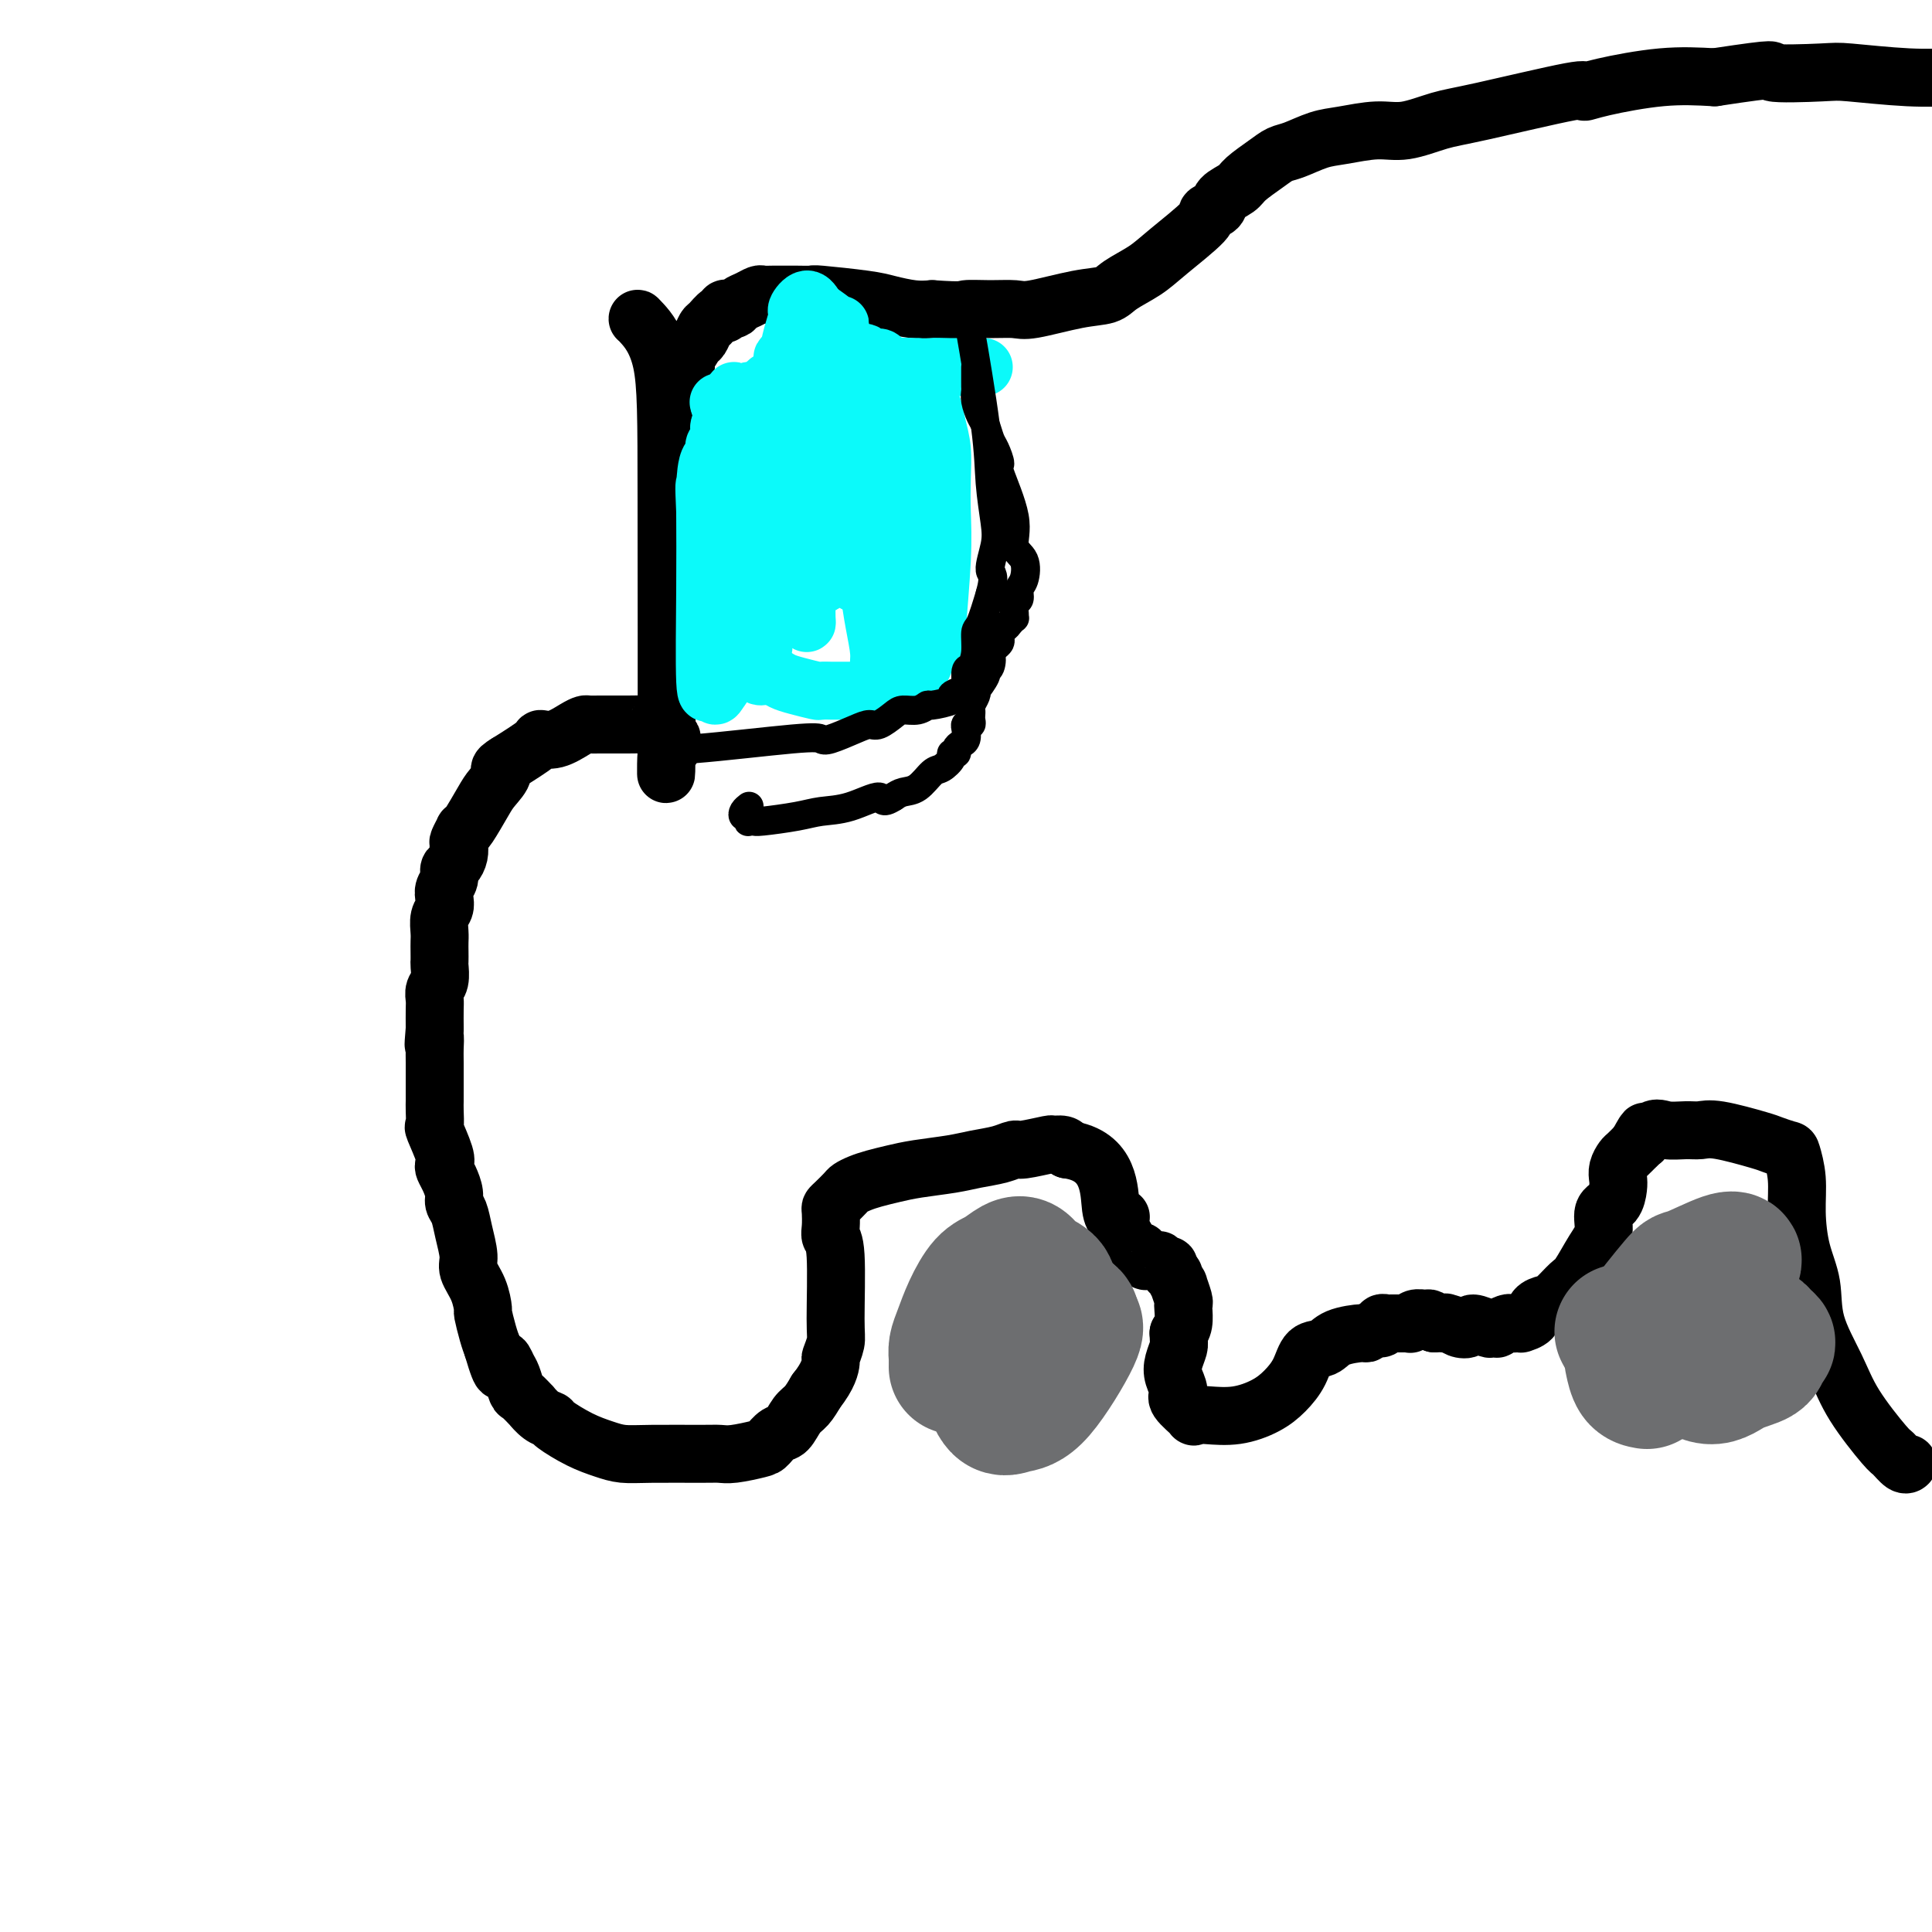
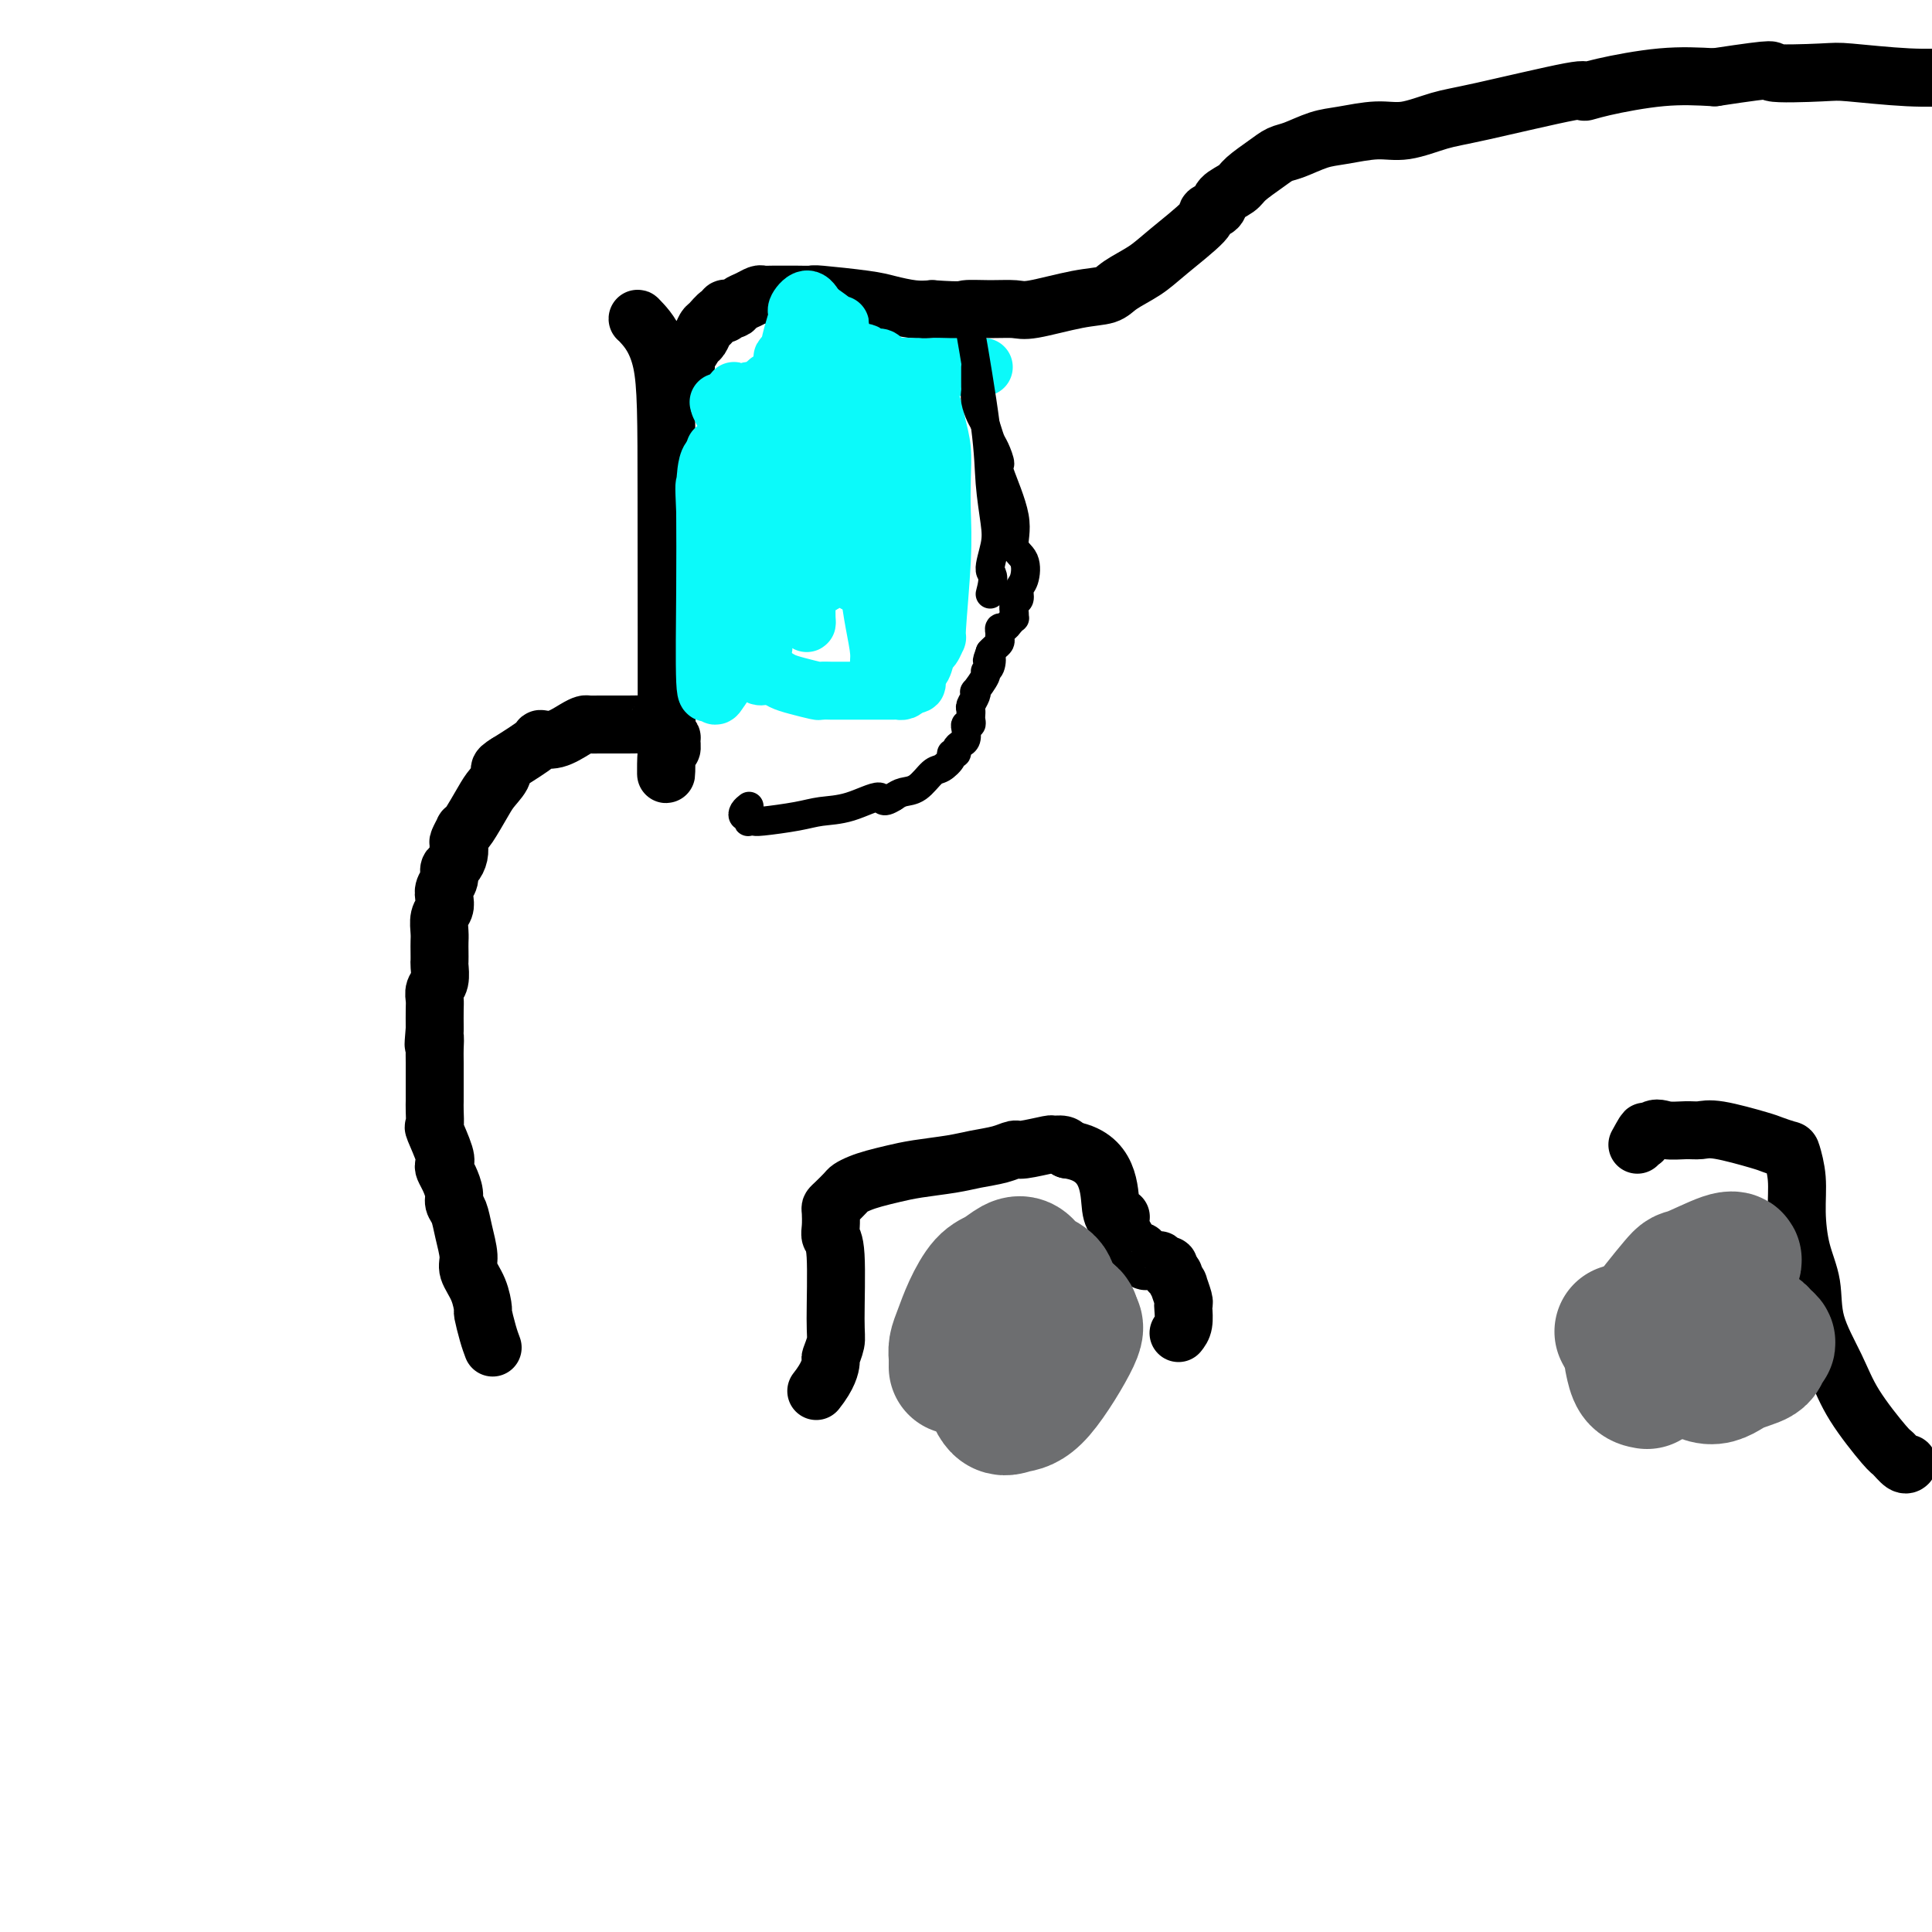
<svg xmlns="http://www.w3.org/2000/svg" viewBox="0 0 400 400" version="1.1">
  <g fill="none" stroke="#000000" stroke-width="12" stroke-linecap="round" stroke-linejoin="round">
    <path d="M132,66c-0.001,-0.054 -0.001,-0.108 1,1c1.001,1.108 3.004,3.378 4,8c0.996,4.622 0.985,11.595 1,28c0.015,16.405 0.058,42.242 0,52c-0.058,9.758 -0.216,3.438 0,1c0.216,-2.438 0.805,-0.995 1,-1c0.195,-0.005 -0.003,-1.457 0,-2c0.003,-0.543 0.207,-0.176 0,0c-0.207,0.176 -0.825,0.163 -1,0c-0.175,-0.163 0.093,-0.475 0,-1c-0.093,-0.525 -0.546,-1.262 -1,-2" />
    <path d="M137,150c-0.394,-0.774 -0.878,-0.207 -1,0c-0.122,0.207 0.118,0.056 -1,0c-1.118,-0.056 -3.594,-0.015 -5,0c-1.406,0.015 -1.743,0.004 -2,0c-0.257,-0.004 -0.436,-0.002 -1,0c-0.564,0.002 -1.515,0.002 -2,0c-0.485,-0.002 -0.506,-0.007 -1,0c-0.494,0.007 -1.461,0.026 -2,0c-0.539,-0.026 -0.652,-0.097 -1,0c-0.348,0.097 -0.933,0.363 -2,1c-1.067,0.637 -2.616,1.645 -4,2c-1.384,0.355 -2.603,0.057 -3,0c-0.397,-0.057 0.030,0.127 -1,1c-1.030,0.873 -3.515,2.437 -6,4" />
    <path d="M105,158c-2.601,1.537 -1.104,1.379 -1,2c0.104,0.621 -1.187,2.021 -2,3c-0.813,0.979 -1.150,1.537 -2,3c-0.850,1.463 -2.214,3.830 -3,5c-0.786,1.170 -0.995,1.142 -1,1c-0.005,-0.142 0.192,-0.399 0,0c-0.192,0.399 -0.773,1.454 -1,2c-0.227,0.546 -0.098,0.583 0,1c0.098,0.417 0.166,1.214 0,2c-0.166,0.786 -0.567,1.561 -1,2c-0.433,0.439 -0.900,0.540 -1,1c-0.100,0.460 0.166,1.277 0,2c-0.166,0.723 -0.762,1.352 -1,2c-0.238,0.648 -0.116,1.314 0,2c0.116,0.686 0.227,1.391 0,2c-0.227,0.609 -0.793,1.123 -1,2c-0.207,0.877 -0.056,2.117 0,3c0.056,0.883 0.016,1.409 0,2c-0.016,0.591 -0.008,1.246 0,2c0.008,0.754 0.016,1.606 0,2c-0.016,0.394 -0.057,0.331 0,1c0.057,0.669 0.211,2.072 0,3c-0.211,0.928 -0.789,1.383 -1,2c-0.211,0.617 -0.057,1.397 0,2c0.057,0.603 0.016,1.029 0,2c-0.016,0.971 -0.008,2.485 0,4" />
    <path d="M90,213c-0.464,5.461 -0.124,2.615 0,2c0.124,-0.615 0.033,1.003 0,2c-0.033,0.997 -0.008,1.375 0,3c0.008,1.625 0.000,4.498 0,6c-0.000,1.502 0.007,1.635 0,2c-0.007,0.365 -0.030,0.962 0,2c0.030,1.038 0.112,2.515 0,3c-0.112,0.485 -0.420,-0.023 0,1c0.420,1.023 1.566,3.576 2,5c0.434,1.424 0.154,1.719 0,2c-0.154,0.281 -0.182,0.549 0,1c0.182,0.451 0.573,1.084 1,2c0.427,0.916 0.889,2.115 1,3c0.111,0.885 -0.130,1.457 0,2c0.130,0.543 0.630,1.057 1,2c0.370,0.943 0.611,2.317 1,4c0.389,1.683 0.927,3.677 1,5c0.073,1.323 -0.317,1.975 0,3c0.317,1.025 1.342,2.424 2,4c0.658,1.576 0.950,3.330 1,4c0.050,0.670 -0.140,0.257 0,1c0.140,0.743 0.612,2.641 1,4c0.388,1.359 0.694,2.180 1,3" />
-     <path d="M102,279c2.261,7.755 1.914,4.142 2,3c0.086,-1.142 0.605,0.185 1,1c0.395,0.815 0.665,1.117 1,2c0.335,0.883 0.736,2.348 1,3c0.264,0.652 0.390,0.490 1,1c0.610,0.510 1.704,1.693 2,2c0.296,0.307 -0.207,-0.262 0,0c0.207,0.262 1.125,1.355 2,2c0.875,0.645 1.706,0.842 2,1c0.294,0.158 0.050,0.277 1,1c0.950,0.723 3.094,2.050 5,3c1.906,0.950 3.574,1.522 5,2c1.426,0.478 2.609,0.861 4,1c1.391,0.139 2.989,0.034 6,0c3.011,-0.034 7.436,0.003 10,0c2.564,-0.003 3.267,-0.047 4,0c0.733,0.047 1.495,0.183 3,0c1.505,-0.183 3.754,-0.686 5,-1c1.246,-0.314 1.489,-0.439 2,-1c0.511,-0.561 1.292,-1.556 2,-2c0.708,-0.444 1.344,-0.335 2,-1c0.656,-0.665 1.330,-2.102 2,-3c0.670,-0.898 1.334,-1.257 2,-2c0.666,-0.743 1.333,-1.872 2,-3" />
    <path d="M169,288c2.552,-3.196 2.934,-5.185 3,-6c0.066,-0.815 -0.182,-0.455 0,-1c0.182,-0.545 0.795,-1.993 1,-3c0.205,-1.007 0.003,-1.573 0,-5c-0.003,-3.427 0.195,-9.717 0,-13c-0.195,-3.283 -0.782,-3.561 -1,-4c-0.218,-0.439 -0.065,-1.038 0,-2c0.065,-0.962 0.044,-2.285 0,-3c-0.044,-0.715 -0.112,-0.821 0,-1c0.112,-0.179 0.402,-0.429 1,-1c0.598,-0.571 1.503,-1.462 2,-2c0.497,-0.538 0.587,-0.721 1,-1c0.413,-0.279 1.149,-0.652 2,-1c0.851,-0.348 1.818,-0.671 3,-1c1.182,-0.329 2.578,-0.665 4,-1c1.422,-0.335 2.871,-0.668 5,-1c2.129,-0.332 4.937,-0.662 7,-1c2.063,-0.338 3.380,-0.683 5,-1c1.620,-0.317 3.543,-0.607 5,-1c1.457,-0.393 2.450,-0.891 3,-1c0.550,-0.109 0.658,0.170 2,0c1.342,-0.170 3.916,-0.788 5,-1c1.084,-0.212 0.676,-0.019 1,0c0.324,0.019 1.378,-0.138 2,0c0.622,0.138 0.811,0.569 1,1" />
    <path d="M221,238c9.021,1.215 8.574,8.751 9,12c0.426,3.249 1.726,2.209 2,2c0.274,-0.209 -0.476,0.412 0,2c0.476,1.588 2.179,4.142 3,5c0.821,0.858 0.759,0.020 1,0c0.241,-0.020 0.785,0.779 1,1c0.215,0.221 0.100,-0.137 0,0c-0.100,0.137 -0.185,0.768 0,1c0.185,0.232 0.641,0.066 1,0c0.359,-0.066 0.622,-0.033 1,0c0.378,0.033 0.871,0.064 1,0c0.129,-0.064 -0.105,-0.223 0,0c0.105,0.223 0.549,0.828 1,1c0.451,0.172 0.910,-0.089 1,0c0.090,0.089 -0.187,0.529 0,1c0.187,0.471 0.838,0.974 1,1c0.162,0.026 -0.167,-0.424 0,0c0.167,0.424 0.829,1.723 1,2c0.171,0.277 -0.150,-0.466 0,0c0.150,0.466 0.769,2.141 1,3c0.231,0.859 0.072,0.900 0,1c-0.072,0.100 -0.058,0.258 0,1c0.058,0.742 0.159,2.069 0,3c-0.159,0.931 -0.580,1.465 -1,2" />
-     <path d="M244,276c0.055,2.082 0.194,2.285 0,3c-0.194,0.715 -0.720,1.940 -1,3c-0.280,1.060 -0.315,1.955 0,3c0.315,1.045 0.981,2.241 1,3c0.019,0.759 -0.608,1.080 0,2c0.608,0.920 2.452,2.437 3,3c0.548,0.563 -0.198,0.171 0,0c0.198,-0.171 1.341,-0.120 3,0c1.659,0.120 3.833,0.309 6,0c2.167,-0.309 4.328,-1.114 6,-2c1.672,-0.886 2.857,-1.851 4,-3c1.143,-1.149 2.244,-2.480 3,-4c0.756,-1.520 1.168,-3.229 2,-4c0.832,-0.771 2.086,-0.603 3,-1c0.914,-0.397 1.489,-1.359 3,-2c1.511,-0.641 3.959,-0.960 5,-1c1.041,-0.040 0.675,0.200 1,0c0.325,-0.200 1.342,-0.838 2,-1c0.658,-0.162 0.957,0.153 1,0c0.043,-0.153 -0.170,-0.773 0,-1c0.170,-0.227 0.725,-0.060 1,0c0.275,0.060 0.272,0.012 1,0c0.728,-0.012 2.188,0.011 3,0c0.812,-0.011 0.977,-0.056 1,0c0.023,0.056 -0.096,0.214 0,0c0.096,-0.214 0.407,-0.800 1,-1c0.593,-0.200 1.467,-0.015 2,0c0.533,0.015 0.724,-0.138 1,0c0.276,0.138 0.638,0.569 1,1" />
-     <path d="M297,274c3.510,-0.449 2.286,-0.073 2,0c-0.286,0.073 0.365,-0.159 1,0c0.635,0.159 1.255,0.708 2,1c0.745,0.292 1.615,0.327 2,0c0.385,-0.327 0.283,-1.015 1,-1c0.717,0.015 2.251,0.732 3,1c0.749,0.268 0.711,0.086 1,0c0.289,-0.086 0.903,-0.076 1,0c0.097,0.076 -0.324,0.216 0,0c0.324,-0.216 1.391,-0.789 2,-1c0.609,-0.211 0.759,-0.058 1,0c0.241,0.058 0.575,0.023 1,0c0.425,-0.023 0.943,-0.034 1,0c0.057,0.034 -0.348,0.113 0,0c0.348,-0.113 1.448,-0.419 2,-1c0.552,-0.581 0.556,-1.437 1,-2c0.444,-0.563 1.330,-0.832 2,-1c0.670,-0.168 1.126,-0.235 2,-1c0.874,-0.765 2.166,-2.229 3,-3c0.834,-0.771 1.211,-0.849 2,-2c0.789,-1.151 1.991,-3.376 3,-5c1.009,-1.624 1.826,-2.648 2,-4c0.174,-1.352 -0.294,-3.033 0,-4c0.294,-0.967 1.350,-1.219 2,-2c0.650,-0.781 0.894,-2.092 1,-3c0.106,-0.908 0.072,-1.412 0,-2c-0.072,-0.588 -0.184,-1.261 0,-2c0.184,-0.739 0.665,-1.545 1,-2c0.335,-0.455 0.524,-0.559 1,-1c0.476,-0.441 1.238,-1.221 2,-2" />
    <path d="M339,237c2.769,-5.055 1.192,-1.694 1,-1c-0.192,0.694 1.000,-1.280 2,-2c1.000,-0.720 1.809,-0.186 3,0c1.191,0.186 2.765,0.024 4,0c1.235,-0.024 2.131,0.088 3,0c0.869,-0.088 1.710,-0.377 4,0c2.290,0.377 6.029,1.421 8,2c1.971,0.579 2.174,0.693 3,1c0.826,0.307 2.276,0.807 3,1c0.724,0.193 0.723,0.079 1,1c0.277,0.921 0.831,2.879 1,5c0.169,2.121 -0.047,4.407 0,7c0.047,2.593 0.358,5.494 1,8c0.642,2.506 1.615,4.616 2,7c0.385,2.384 0.182,5.043 1,8c0.818,2.957 2.656,6.211 4,9c1.344,2.789 2.192,5.111 4,8c1.808,2.889 4.576,6.343 6,8c1.424,1.657 1.506,1.516 2,2c0.494,0.484 1.402,1.592 2,2c0.598,0.408 0.885,0.117 1,0c0.115,-0.117 0.057,-0.058 0,0" />
    <path d="M142,76c-0.799,0.499 -1.598,0.997 -2,1c-0.402,0.003 -0.406,-0.490 0,-1c0.406,-0.510 1.221,-1.038 2,-2c0.779,-0.962 1.522,-2.356 2,-3c0.478,-0.644 0.692,-0.536 1,-1c0.308,-0.464 0.709,-1.501 1,-2c0.291,-0.499 0.473,-0.460 1,-1c0.527,-0.540 1.398,-1.661 2,-2c0.602,-0.339 0.934,0.102 1,0c0.066,-0.102 -0.134,-0.748 0,-1c0.134,-0.252 0.603,-0.110 1,0c0.397,0.110 0.722,0.187 1,0c0.278,-0.187 0.510,-0.639 1,-1c0.490,-0.361 1.238,-0.633 2,-1c0.762,-0.367 1.540,-0.831 2,-1c0.460,-0.169 0.604,-0.045 1,0c0.396,0.045 1.044,0.011 2,0c0.956,-0.011 2.220,0.000 3,0c0.780,-0.000 1.078,-0.011 2,0c0.922,0.011 2.469,0.045 3,0c0.531,-0.045 0.046,-0.170 2,0c1.954,0.170 6.349,0.633 9,1c2.651,0.367 3.560,0.637 5,1c1.440,0.363 3.411,0.818 5,1c1.589,0.182 2.794,0.091 4,0" />
    <path d="M193,64c6.769,0.462 6.192,0.117 7,0c0.808,-0.117 3.000,-0.006 5,0c2.000,0.006 3.807,-0.095 5,0c1.193,0.095 1.771,0.385 4,0c2.229,-0.385 6.108,-1.443 9,-2c2.892,-0.557 4.797,-0.611 6,-1c1.203,-0.389 1.704,-1.113 3,-2c1.296,-0.887 3.388,-1.939 5,-3c1.612,-1.061 2.745,-2.133 5,-4c2.255,-1.867 5.634,-4.531 7,-6c1.366,-1.469 0.720,-1.744 1,-2c0.280,-0.256 1.485,-0.495 2,-1c0.515,-0.505 0.340,-1.277 1,-2c0.660,-0.723 2.156,-1.397 3,-2c0.844,-0.603 1.036,-1.135 2,-2c0.964,-0.865 2.698,-2.063 4,-3c1.302,-0.937 2.171,-1.614 3,-2c0.829,-0.386 1.619,-0.480 3,-1c1.381,-0.520 3.355,-1.467 5,-2c1.645,-0.533 2.961,-0.654 5,-1c2.039,-0.346 4.800,-0.917 7,-1c2.200,-0.083 3.838,0.322 6,0c2.162,-0.322 4.847,-1.370 7,-2c2.153,-0.630 3.772,-0.842 9,-2c5.228,-1.158 14.064,-3.263 18,-4c3.936,-0.737 2.973,-0.105 3,0c0.027,0.105 1.046,-0.318 4,-1c2.954,-0.682 7.844,-1.623 12,-2c4.156,-0.377 7.578,-0.188 11,0" />
    <path d="M355,16c14.851,-2.242 10.980,-1.347 12,-1c1.020,0.347 6.932,0.146 10,0c3.068,-0.146 3.294,-0.236 6,0c2.706,0.236 7.894,0.797 12,1c4.106,0.203 7.132,0.048 13,0c5.868,-0.048 14.578,0.012 19,0c4.422,-0.012 4.555,-0.094 7,0c2.445,0.094 7.202,0.366 11,0c3.798,-0.366 6.636,-1.370 10,-2c3.364,-0.630 7.255,-0.887 10,-2c2.745,-1.113 4.344,-3.082 6,-5c1.656,-1.918 3.369,-3.786 4,-5c0.631,-1.214 0.180,-1.776 0,-2c-0.180,-0.224 -0.090,-0.112 0,0" />
  </g>
  <g fill="none" stroke="#0BFAFA" stroke-width="12" stroke-linecap="round" stroke-linejoin="round">
    <path d="M149,84c0.340,0.708 0.679,1.417 1,2c0.321,0.583 0.622,1.042 1,2c0.378,0.958 0.833,2.416 1,3c0.167,0.584 0.045,0.295 0,3c-0.045,2.705 -0.012,8.403 0,12c0.012,3.597 0.003,5.092 0,7c-0.003,1.908 -0.000,4.227 0,6c0.000,1.773 -0.003,2.998 0,4c0.003,1.002 0.011,1.782 0,2c-0.011,0.218 -0.043,-0.125 0,0c0.043,0.125 0.159,0.717 0,1c-0.159,0.283 -0.593,0.256 -1,0c-0.407,-0.256 -0.789,-0.740 -1,-1c-0.211,-0.260 -0.253,-0.295 0,-1c0.253,-0.705 0.800,-2.079 1,-6c0.200,-3.921 0.053,-10.389 0,-14c-0.053,-3.611 -0.010,-4.366 0,-6c0.010,-1.634 -0.011,-4.148 0,-6c0.011,-1.852 0.055,-3.042 0,-4c-0.055,-0.958 -0.210,-1.685 0,-2c0.210,-0.315 0.784,-0.220 1,0c0.216,0.220 0.073,0.563 0,1c-0.073,0.437 -0.075,0.968 0,1c0.075,0.032 0.226,-0.435 0,1c-0.226,1.435 -0.830,4.771 -1,9c-0.170,4.229 0.094,9.351 0,13c-0.094,3.649 -0.547,5.824 -1,8" />
    <path d="M150,119c-0.172,5.529 -0.102,3.853 0,4c0.102,0.147 0.237,2.117 0,3c-0.237,0.883 -0.845,0.677 -1,1c-0.155,0.323 0.143,1.173 0,1c-0.143,-0.173 -0.728,-1.369 -1,-2c-0.272,-0.631 -0.230,-0.696 0,-1c0.230,-0.304 0.649,-0.847 1,-2c0.351,-1.153 0.633,-2.915 1,-6c0.367,-3.085 0.817,-7.492 1,-11c0.183,-3.508 0.099,-6.115 0,-8c-0.099,-1.885 -0.211,-3.047 0,-5c0.211,-1.953 0.747,-4.697 1,-6c0.253,-1.303 0.224,-1.166 0,-1c-0.224,0.166 -0.642,0.359 0,1c0.642,0.641 2.346,1.728 3,2c0.654,0.272 0.259,-0.272 0,2c-0.259,2.272 -0.380,7.361 -1,12c-0.620,4.639 -1.738,8.829 -2,14c-0.262,5.171 0.333,11.324 0,15c-0.333,3.676 -1.595,4.874 -2,6c-0.405,1.126 0.045,2.180 0,3c-0.045,0.820 -0.587,1.405 -1,2c-0.413,0.595 -0.699,1.201 -1,1c-0.301,-0.201 -0.617,-1.209 -1,-1c-0.383,0.209 -0.834,1.633 -1,-2c-0.166,-3.633 -0.047,-12.324 0,-19c0.047,-6.676 0.024,-11.338 0,-16" />
    <path d="M146,106c-0.320,-6.932 -0.120,-5.263 0,-6c0.120,-0.737 0.161,-3.879 1,-5c0.839,-1.121 2.477,-0.219 3,0c0.523,0.219 -0.070,-0.244 0,0c0.070,0.244 0.803,1.195 1,2c0.197,0.805 -0.143,1.463 0,4c0.143,2.537 0.770,6.952 1,11c0.230,4.048 0.061,7.730 0,10c-0.061,2.270 -0.016,3.127 0,4c0.016,0.873 0.004,1.762 0,2c-0.004,0.238 -0.001,-0.173 0,0c0.001,0.173 0.000,0.932 0,-3c-0.000,-3.932 -0.000,-12.554 0,-17c0.000,-4.446 0.000,-4.716 0,-7c-0.000,-2.284 -0.002,-6.581 0,-10c0.002,-3.419 0.007,-5.960 0,-7c-0.007,-1.040 -0.024,-0.578 0,-1c0.024,-0.422 0.091,-1.728 0,-2c-0.091,-0.272 -0.340,0.490 0,1c0.340,0.510 1.268,0.769 2,1c0.732,0.231 1.268,0.436 2,3c0.732,2.564 1.660,7.488 2,10c0.340,2.512 0.091,2.611 0,7c-0.091,4.389 -0.025,13.066 0,17c0.025,3.934 0.007,3.124 0,4c-0.007,0.876 -0.004,3.438 0,6" />
    <path d="M158,130c-0.013,5.813 -0.047,3.347 0,3c0.047,-0.347 0.173,1.427 0,1c-0.173,-0.427 -0.646,-3.054 -1,-3c-0.354,0.054 -0.589,2.788 -1,-3c-0.411,-5.788 -0.998,-20.097 -1,-27c-0.002,-6.903 0.582,-6.401 1,-7c0.418,-0.599 0.670,-2.299 1,-4c0.330,-1.701 0.739,-3.404 1,-4c0.261,-0.596 0.374,-0.084 1,0c0.626,0.084 1.765,-0.261 3,0c1.235,0.261 2.566,1.127 3,2c0.434,0.873 -0.027,1.752 0,2c0.027,0.248 0.543,-0.135 1,1c0.457,1.135 0.854,3.789 1,5c0.146,1.211 0.040,0.980 0,5c-0.040,4.020 -0.013,12.290 0,17c0.013,4.710 0.011,5.860 0,7c-0.011,1.140 -0.031,2.271 0,3c0.031,0.729 0.114,1.057 0,1c-0.114,-0.057 -0.425,-0.501 -1,-1c-0.575,-0.499 -1.414,-1.055 -2,-4c-0.586,-2.945 -0.919,-8.279 -1,-14c-0.081,-5.721 0.089,-11.829 0,-18c-0.089,-6.171 -0.438,-12.405 0,-17c0.438,-4.595 1.664,-7.551 2,-9c0.336,-1.449 -0.217,-1.390 0,-2c0.217,-0.610 1.205,-1.889 2,-2c0.795,-0.111 1.398,0.944 2,2" />
    <path d="M169,64c1.152,0.887 3.033,2.103 4,3c0.967,0.897 1.020,1.475 1,1c-0.020,-0.475 -0.114,-2.004 0,1c0.114,3.004 0.438,10.541 0,18c-0.438,7.459 -1.636,14.841 -2,19c-0.364,4.159 0.106,5.094 0,7c-0.106,1.906 -0.787,4.782 -1,6c-0.213,1.218 0.043,0.776 0,1c-0.043,0.224 -0.384,1.113 -1,1c-0.616,-0.113 -1.506,-1.229 -2,-2c-0.494,-0.771 -0.592,-1.197 -1,-2c-0.408,-0.803 -1.126,-1.982 -2,-4c-0.874,-2.018 -1.905,-4.876 -2,-7c-0.095,-2.124 0.746,-3.514 1,-5c0.254,-1.486 -0.080,-3.067 0,-5c0.080,-1.933 0.575,-4.217 1,-6c0.425,-1.783 0.780,-3.064 1,-4c0.220,-0.936 0.306,-1.526 1,-2c0.694,-0.474 1.997,-0.831 3,-1c1.003,-0.169 1.705,-0.149 2,0c0.295,0.149 0.181,0.429 0,1c-0.181,0.571 -0.431,1.435 0,2c0.431,0.565 1.541,0.833 2,1c0.459,0.167 0.267,0.234 1,2c0.733,1.766 2.390,5.230 3,10c0.610,4.770 0.174,10.846 0,14c-0.174,3.154 -0.085,3.388 0,4c0.085,0.612 0.167,1.604 0,2c-0.167,0.396 -0.584,0.198 -1,0" />
    <path d="M177,119c-0.033,3.260 0.383,1.410 0,0c-0.383,-1.410 -1.565,-2.380 -2,-3c-0.435,-0.620 -0.124,-0.892 0,-1c0.124,-0.108 0.062,-0.054 0,0" />
-     <path d="M167,81c-0.870,0.000 -1.740,0.000 -2,0c-0.260,-0.000 0.089,-0.000 0,0c-0.089,0.000 -0.615,0.000 -1,0c-0.385,-0.000 -0.628,-0.000 -1,0c-0.372,0.000 -0.873,0.000 -1,0c-0.127,-0.000 0.121,-0.001 0,0c-0.121,0.001 -0.611,0.004 -1,0c-0.389,-0.004 -0.678,-0.015 -1,0c-0.322,0.015 -0.678,0.057 -1,0c-0.322,-0.057 -0.611,-0.211 -1,0c-0.389,0.211 -0.878,0.789 -1,1c-0.122,0.211 0.122,0.056 0,0c-0.122,-0.056 -0.611,-0.012 -1,0c-0.389,0.012 -0.678,-0.008 -1,0c-0.322,0.008 -0.677,0.044 -1,0c-0.323,-0.044 -0.612,-0.166 -1,0c-0.388,0.166 -0.873,0.622 -1,1c-0.127,0.378 0.106,0.678 0,1c-0.106,0.322 -0.550,0.668 -1,1c-0.450,0.332 -0.904,0.652 -1,1c-0.096,0.348 0.167,0.723 0,1c-0.167,0.277 -0.763,0.455 -1,1c-0.237,0.545 -0.115,1.455 0,2c0.115,0.545 0.223,0.724 0,1c-0.223,0.276 -0.778,0.650 -1,1c-0.222,0.350 -0.111,0.675 0,1" />
    <path d="M148,93c-0.379,2.113 0.672,2.396 1,3c0.328,0.604 -0.067,1.528 0,2c0.067,0.472 0.595,0.493 1,1c0.405,0.507 0.685,1.501 1,2c0.315,0.499 0.663,0.501 1,1c0.337,0.499 0.664,1.493 1,2c0.336,0.507 0.682,0.527 1,1c0.318,0.473 0.607,1.397 1,2c0.393,0.603 0.891,0.883 1,1c0.109,0.117 -0.171,0.071 0,0c0.171,-0.071 0.794,-0.167 1,0c0.206,0.167 -0.004,0.598 0,1c0.004,0.402 0.224,0.774 1,1c0.776,0.226 2.109,0.305 3,0c0.891,-0.305 1.342,-0.995 1,-1c-0.342,-0.005 -1.476,0.676 1,-1c2.476,-1.676 8.561,-5.709 11,-7c2.439,-1.291 1.231,0.158 1,0c-0.231,-0.158 0.516,-1.925 1,-3c0.484,-1.075 0.705,-1.458 1,-2c0.295,-0.542 0.665,-1.244 1,-2c0.335,-0.756 0.637,-1.567 1,-2c0.363,-0.433 0.788,-0.487 1,-1c0.212,-0.513 0.211,-1.484 0,-2c-0.211,-0.516 -0.632,-0.576 -1,-1c-0.368,-0.424 -0.684,-1.212 -1,-2" />
    <path d="M178,86c-0.549,-0.891 -0.923,-0.620 -1,-1c-0.077,-0.380 0.143,-1.411 0,-2c-0.143,-0.589 -0.647,-0.736 -1,-1c-0.353,-0.264 -0.553,-0.645 -1,-1c-0.447,-0.355 -1.141,-0.684 -2,-1c-0.859,-0.316 -1.883,-0.620 -3,-1c-1.117,-0.380 -2.326,-0.835 -3,-1c-0.674,-0.165 -0.814,-0.040 -1,0c-0.186,0.040 -0.417,-0.005 -1,0c-0.583,0.005 -1.518,0.059 -2,0c-0.482,-0.059 -0.511,-0.232 -1,0c-0.489,0.232 -1.438,0.870 -2,1c-0.562,0.130 -0.738,-0.246 -1,0c-0.262,0.246 -0.609,1.116 -1,2c-0.391,0.884 -0.826,1.782 -1,2c-0.174,0.218 -0.087,-0.244 0,0c0.087,0.244 0.173,1.195 0,2c-0.173,0.805 -0.607,1.463 -1,3c-0.393,1.537 -0.746,3.951 -1,6c-0.254,2.049 -0.408,3.731 -1,8c-0.592,4.269 -1.622,11.126 -2,14c-0.378,2.874 -0.103,1.767 0,3c0.103,1.233 0.034,4.806 0,7c-0.034,2.194 -0.034,3.007 0,4c0.034,0.993 0.103,2.164 0,3c-0.103,0.836 -0.378,1.338 0,2c0.378,0.662 1.410,1.486 2,2c0.590,0.514 0.740,0.718 1,1c0.260,0.282 0.630,0.641 1,1" />
    <path d="M156,139c0.974,1.168 1.410,1.087 2,1c0.590,-0.087 1.333,-0.181 2,0c0.667,0.181 1.258,0.637 2,1c0.742,0.363 1.636,0.633 3,1c1.364,0.367 3.200,0.830 4,1c0.800,0.170 0.566,0.045 1,0c0.434,-0.045 1.536,-0.012 2,0c0.464,0.012 0.291,0.003 1,0c0.709,-0.003 2.299,-0.001 3,0c0.701,0.001 0.513,0.000 1,0c0.487,-0.000 1.650,0.001 2,0c0.350,-0.001 -0.113,-0.003 1,0c1.113,0.003 3.804,0.011 5,0c1.196,-0.011 0.899,-0.041 1,0c0.101,0.041 0.600,0.155 1,0c0.400,-0.155 0.700,-0.577 1,-1" />
    <path d="M188,142c3.102,-0.336 1.356,-0.675 1,-1c-0.356,-0.325 0.678,-0.635 1,-1c0.322,-0.365 -0.067,-0.786 0,-1c0.067,-0.214 0.591,-0.221 1,-1c0.409,-0.779 0.702,-2.330 1,-3c0.298,-0.670 0.602,-0.459 1,-1c0.398,-0.541 0.891,-1.833 1,-2c0.109,-0.167 -0.166,0.792 0,-2c0.166,-2.792 0.774,-9.334 1,-14c0.226,-4.666 0.072,-7.457 0,-10c-0.072,-2.543 -0.061,-4.839 0,-7c0.061,-2.161 0.174,-4.187 0,-6c-0.174,-1.813 -0.634,-3.414 -1,-5c-0.366,-1.586 -0.637,-3.157 -1,-4c-0.363,-0.843 -0.819,-0.958 -1,-1c-0.181,-0.042 -0.087,-0.011 0,0c0.087,0.011 0.168,0.003 0,0c-0.168,-0.003 -0.584,-0.002 -1,0c-0.416,0.002 -0.832,0.004 -1,0c-0.168,-0.004 -0.087,-0.016 0,0c0.087,0.016 0.179,0.058 0,0c-0.179,-0.058 -0.628,-0.216 -1,0c-0.372,0.216 -0.665,0.805 -1,1c-0.335,0.195 -0.711,-0.003 -1,0c-0.289,0.003 -0.490,0.207 -1,0c-0.510,-0.207 -1.330,-0.825 -2,-1c-0.670,-0.175 -1.192,0.093 -2,0c-0.808,-0.093 -1.904,-0.546 -3,-1" />
    <path d="M179,82c-3.037,-0.536 -3.630,-0.876 -4,-1c-0.370,-0.124 -0.516,-0.033 -1,0c-0.484,0.033 -1.307,0.010 -2,0c-0.693,-0.010 -1.255,-0.005 -2,0c-0.745,0.005 -1.673,0.009 -3,0c-1.327,-0.009 -3.055,-0.030 -4,0c-0.945,0.030 -1.109,0.111 -1,0c0.109,-0.111 0.491,-0.415 -2,0c-2.491,0.415 -7.855,1.547 -10,2c-2.145,0.453 -1.073,0.226 0,0" />
    <path d="M185,88c-0.334,0.062 -0.667,0.125 -1,0c-0.333,-0.125 -0.664,-0.437 -1,0c-0.336,0.437 -0.676,1.623 -1,3c-0.324,1.377 -0.633,2.946 -1,7c-0.367,4.054 -0.793,10.595 -1,15c-0.207,4.405 -0.196,6.675 0,9c0.196,2.325 0.578,4.705 1,7c0.422,2.295 0.885,4.505 1,6c0.115,1.495 -0.119,2.275 0,3c0.119,0.725 0.591,1.395 1,2c0.409,0.605 0.753,1.146 1,1c0.247,-0.146 0.396,-0.977 1,-1c0.604,-0.023 1.665,0.764 2,0c0.335,-0.764 -0.054,-3.079 0,-5c0.054,-1.921 0.550,-3.447 1,-4c0.450,-0.553 0.853,-0.133 1,-3c0.147,-2.867 0.039,-9.020 0,-13c-0.039,-3.980 -0.007,-5.786 0,-8c0.007,-2.214 -0.011,-4.835 0,-6c0.011,-1.165 0.052,-0.876 0,-1c-0.052,-0.124 -0.195,-0.663 0,-1c0.195,-0.337 0.729,-0.472 1,-1c0.271,-0.528 0.279,-1.450 0,-2c-0.279,-0.550 -0.845,-0.728 -1,-1c-0.155,-0.272 0.099,-0.639 0,-1c-0.099,-0.361 -0.552,-0.715 -1,-1c-0.448,-0.285 -0.890,-0.500 -1,-1c-0.110,-0.500 0.111,-1.286 0,-2c-0.111,-0.714 -0.556,-1.357 -1,-2" />
    <path d="M186,88c-0.619,-2.044 -0.165,-2.154 0,-2c0.165,0.154 0.041,0.572 0,0c-0.041,-0.572 0.000,-2.135 0,-3c-0.000,-0.865 -0.042,-1.033 0,-1c0.042,0.033 0.167,0.268 0,-1c-0.167,-1.268 -0.626,-4.037 -1,-5c-0.374,-0.963 -0.662,-0.118 -1,0c-0.338,0.118 -0.726,-0.489 -1,-1c-0.274,-0.511 -0.433,-0.925 -1,-1c-0.567,-0.075 -1.543,0.190 -2,0c-0.457,-0.190 -0.396,-0.836 -1,-1c-0.604,-0.164 -1.874,0.152 -3,0c-1.126,-0.152 -2.109,-0.774 -3,-1c-0.891,-0.226 -1.692,-0.058 -3,0c-1.308,0.058 -3.125,0.005 -4,0c-0.875,-0.005 -0.807,0.037 -1,0c-0.193,-0.037 -0.646,-0.153 -1,0c-0.354,0.153 -0.609,0.576 -1,1c-0.391,0.424 -0.919,0.850 -1,1c-0.081,0.150 0.285,0.025 1,0c0.715,-0.025 1.779,0.050 2,0c0.221,-0.050 -0.400,-0.224 0,0c0.400,0.224 1.821,0.844 3,1c1.179,0.156 2.117,-0.154 4,0c1.883,0.154 4.711,0.773 6,1c1.289,0.227 1.039,0.061 2,0c0.961,-0.061 3.132,-0.017 5,0c1.868,0.017 3.434,0.009 5,0" />
    <path d="M190,76c4.675,0.464 2.863,0.124 3,0c0.137,-0.124 2.223,-0.033 4,0c1.777,0.033 3.243,0.009 4,0c0.757,-0.009 0.804,-0.002 1,0c0.196,0.002 0.542,0.001 1,0c0.458,-0.001 1.027,-0.000 1,0c-0.027,0.000 -0.649,-0.000 -1,0c-0.351,0.000 -0.431,0.000 -1,0c-0.569,-0.000 -1.626,-0.001 -2,0c-0.374,0.001 -0.066,0.004 -1,0c-0.934,-0.004 -3.112,-0.016 -5,0c-1.888,0.016 -3.486,0.060 -5,0c-1.514,-0.060 -2.944,-0.223 -5,0c-2.056,0.223 -4.739,0.831 -6,1c-1.261,0.169 -1.099,-0.100 -3,0c-1.901,0.100 -5.865,0.570 -8,1c-2.135,0.430 -2.442,0.819 -3,1c-0.558,0.181 -1.368,0.153 -2,0c-0.632,-0.153 -1.087,-0.429 -2,0c-0.913,0.429 -2.283,1.565 -3,2c-0.717,0.435 -0.780,0.168 -1,0c-0.220,-0.168 -0.598,-0.238 -1,0c-0.402,0.238 -0.829,0.782 -1,1c-0.171,0.218 -0.085,0.109 0,0" />
  </g>
  <g fill="none" stroke="#000000" stroke-width="6" stroke-linecap="round" stroke-linejoin="round">
    <path d="M202,76c-0.000,0.221 -0.001,0.442 0,1c0.001,0.558 0.003,1.452 0,2c-0.003,0.548 -0.012,0.750 0,1c0.012,0.250 0.045,0.546 0,1c-0.045,0.454 -0.167,1.065 0,2c0.167,0.935 0.624,2.195 1,3c0.376,0.805 0.672,1.154 1,2c0.328,0.846 0.688,2.188 1,3c0.312,0.812 0.575,1.092 1,2c0.425,0.908 1.011,2.443 1,3c-0.011,0.557 -0.618,0.135 0,2c0.618,1.865 2.463,6.018 3,9c0.537,2.982 -0.233,4.792 0,6c0.233,1.208 1.470,1.814 2,3c0.530,1.186 0.352,2.951 0,4c-0.352,1.049 -0.879,1.381 -1,2c-0.121,0.619 0.165,1.524 0,2c-0.165,0.476 -0.779,0.523 -1,1c-0.221,0.477 -0.048,1.386 0,2c0.048,0.614 -0.029,0.934 0,1c0.029,0.066 0.166,-0.123 0,0c-0.166,0.123 -0.633,0.558 -1,1c-0.367,0.442 -0.633,0.892 -1,1c-0.367,0.108 -0.833,-0.126 -1,0c-0.167,0.126 -0.034,0.611 0,1c0.034,0.389 -0.032,0.682 0,1c0.032,0.318 0.163,0.663 0,1c-0.163,0.337 -0.618,0.668 -1,1c-0.382,0.332 -0.691,0.666 -1,1" />
    <path d="M205,135c-1.101,3.060 -0.355,1.210 0,1c0.355,-0.210 0.319,1.222 0,2c-0.319,0.778 -0.922,0.904 -1,1c-0.078,0.096 0.368,0.162 0,1c-0.368,0.838 -1.548,2.448 -2,3c-0.452,0.552 -0.174,0.047 0,0c0.174,-0.047 0.243,0.365 0,1c-0.243,0.635 -0.797,1.493 -1,2c-0.203,0.507 -0.053,0.661 0,1c0.053,0.339 0.011,0.861 0,1c-0.011,0.139 0.011,-0.104 0,0c-0.011,0.104 -0.055,0.556 0,1c0.055,0.444 0.208,0.878 0,1c-0.208,0.122 -0.778,-0.070 -1,0c-0.222,0.070 -0.097,0.401 0,1c0.097,0.599 0.165,1.466 0,2c-0.165,0.534 -0.564,0.733 -1,1c-0.436,0.267 -0.907,0.601 -1,1c-0.093,0.399 0.194,0.864 0,1c-0.194,0.136 -0.870,-0.058 -1,0c-0.130,0.058 0.285,0.369 0,1c-0.285,0.631 -1.270,1.584 -2,2c-0.730,0.416 -1.206,0.297 -2,1c-0.794,0.703 -1.906,2.228 -3,3c-1.094,0.772 -2.170,0.792 -3,1c-0.830,0.208 -1.415,0.604 -2,1" />
    <path d="M185,165c-2.719,1.748 -2.017,0.118 -3,0c-0.983,-0.118 -3.649,1.275 -6,2c-2.351,0.725 -4.385,0.782 -6,1c-1.615,0.218 -2.811,0.595 -5,1c-2.189,0.405 -5.370,0.837 -7,1c-1.630,0.163 -1.708,0.059 -2,0c-0.292,-0.059 -0.797,-0.071 -1,0c-0.203,0.071 -0.103,0.225 0,0c0.103,-0.225 0.210,-0.831 0,-1c-0.210,-0.169 -0.736,0.098 -1,0c-0.264,-0.098 -0.267,-0.562 0,-1c0.267,-0.438 0.803,-0.849 1,-1c0.197,-0.151 0.056,-0.043 0,0c-0.056,0.043 -0.028,0.022 0,0" />
-     <path d="M135,154c-0.243,0.418 -0.486,0.837 0,1c0.486,0.163 1.702,0.071 2,0c0.298,-0.071 -0.323,-0.123 0,0c0.323,0.123 1.591,0.419 7,0c5.409,-0.419 14.958,-1.552 20,-2c5.042,-0.448 5.576,-0.209 6,0c0.424,0.209 0.736,0.389 2,0c1.264,-0.389 3.478,-1.348 5,-2c1.522,-0.652 2.350,-0.997 3,-1c0.650,-0.003 1.120,0.335 2,0c0.880,-0.335 2.169,-1.343 3,-2c0.831,-0.657 1.205,-0.964 2,-1c0.795,-0.036 2.011,0.198 3,0c0.989,-0.198 1.750,-0.827 2,-1c0.250,-0.173 -0.010,0.110 1,0c1.010,-0.110 3.289,-0.615 4,-1c0.711,-0.385 -0.147,-0.651 0,-1c0.147,-0.349 1.297,-0.780 2,-1c0.703,-0.220 0.958,-0.227 1,-1c0.042,-0.773 -0.130,-2.311 0,-3c0.130,-0.689 0.563,-0.527 1,-1c0.437,-0.473 0.880,-1.580 1,-3c0.120,-1.420 -0.083,-3.151 0,-4c0.083,-0.849 0.452,-0.814 1,-2c0.548,-1.186 1.274,-3.593 2,-6" />
    <path d="M205,123c1.181,-4.287 0.134,-4.005 0,-5c-0.134,-0.995 0.647,-3.268 1,-5c0.353,-1.732 0.280,-2.923 0,-5c-0.280,-2.077 -0.765,-5.041 -1,-8c-0.235,-2.959 -0.220,-5.915 -1,-12c-0.780,-6.085 -2.353,-15.301 -3,-19c-0.647,-3.699 -0.366,-1.880 0,-2c0.366,-0.120 0.819,-2.177 1,-3c0.181,-0.823 0.091,-0.411 0,0" />
  </g>
  <g fill="none" stroke="#6D6E70" stroke-width="28" stroke-linecap="round" stroke-linejoin="round">
    <path d="M198,283c-0.005,-0.354 -0.010,-0.708 0,-1c0.010,-0.292 0.036,-0.523 0,-1c-0.036,-0.477 -0.134,-1.202 0,-2c0.134,-0.798 0.501,-1.671 1,-3c0.499,-1.329 1.131,-3.114 2,-5c0.869,-1.886 1.975,-3.872 3,-5c1.025,-1.128 1.970,-1.397 3,-2c1.030,-0.603 2.144,-1.540 3,-2c0.856,-0.460 1.455,-0.442 2,0c0.545,0.442 1.036,1.308 2,2c0.964,0.692 2.402,1.209 3,2c0.598,0.791 0.356,1.858 1,3c0.644,1.142 2.174,2.361 3,3c0.826,0.639 0.948,0.697 1,1c0.052,0.303 0.035,0.851 0,1c-0.035,0.149 -0.088,-0.101 0,0c0.088,0.101 0.318,0.552 0,1c-0.318,0.448 -1.183,0.891 -2,1c-0.817,0.109 -1.585,-0.117 -2,0c-0.415,0.117 -0.475,0.577 -1,1c-0.525,0.423 -1.514,0.808 -2,1c-0.486,0.192 -0.470,0.192 -1,0c-0.530,-0.192 -1.607,-0.576 -2,-1c-0.393,-0.424 -0.104,-0.886 0,-1c0.104,-0.114 0.022,0.121 0,0c-0.022,-0.121 0.015,-0.600 0,-1c-0.015,-0.400 -0.081,-0.723 0,-1c0.081,-0.277 0.309,-0.508 1,-1c0.691,-0.492 1.846,-1.246 3,-2" />
    <path d="M216,271c0.754,-0.920 0.639,-0.221 1,0c0.361,0.221 1.199,-0.035 2,0c0.801,0.035 1.565,0.362 2,1c0.435,0.638 0.542,1.586 1,2c0.458,0.414 1.268,0.292 0,3c-1.268,2.708 -4.613,8.245 -7,11c-2.387,2.755 -3.816,2.727 -5,3c-1.184,0.273 -2.122,0.845 -3,0c-0.878,-0.845 -1.695,-3.109 -2,-5c-0.305,-1.891 -0.100,-3.409 0,-5c0.100,-1.591 0.093,-3.253 0,-4c-0.093,-0.747 -0.273,-0.578 0,-2c0.273,-1.422 0.999,-4.433 2,-6c1.001,-1.567 2.279,-1.688 3,-2c0.721,-0.312 0.886,-0.815 2,-1c1.114,-0.185 3.175,-0.053 4,0c0.825,0.053 0.412,0.026 0,0" />
    <path d="M341,286c-0.742,-0.129 -1.484,-0.258 -2,-1c-0.516,-0.742 -0.807,-2.098 -1,-3c-0.193,-0.902 -0.289,-1.349 0,-2c0.289,-0.651 0.963,-1.506 1,-2c0.037,-0.494 -0.564,-0.626 1,-3c1.564,-2.374 5.291,-6.990 7,-9c1.709,-2.010 1.400,-1.414 3,-2c1.600,-0.586 5.109,-2.353 7,-3c1.891,-0.647 2.163,-0.174 2,0c-0.163,0.174 -0.761,0.050 -1,0c-0.239,-0.050 -0.120,-0.025 0,0" />
    <path d="M359,279c-0.905,0.004 -1.809,0.008 -2,0c-0.191,-0.008 0.333,-0.026 0,0c-0.333,0.026 -1.523,0.098 -2,0c-0.477,-0.098 -0.241,-0.366 0,-1c0.241,-0.634 0.488,-1.635 1,-2c0.512,-0.365 1.288,-0.095 2,0c0.712,0.095 1.358,0.015 2,0c0.642,-0.015 1.278,0.037 2,0c0.722,-0.037 1.528,-0.161 2,0c0.472,0.161 0.609,0.608 1,1c0.391,0.392 1.037,0.728 1,1c-0.037,0.272 -0.757,0.481 -1,1c-0.243,0.519 -0.008,1.350 -1,2c-0.992,0.650 -3.212,1.119 -5,2c-1.788,0.881 -3.145,2.172 -5,2c-1.855,-0.172 -4.209,-1.809 -7,-3c-2.791,-1.191 -6.021,-1.936 -8,-3c-1.979,-1.064 -2.708,-2.447 -3,-3c-0.292,-0.553 -0.146,-0.277 0,0" />
  </g>
</svg>